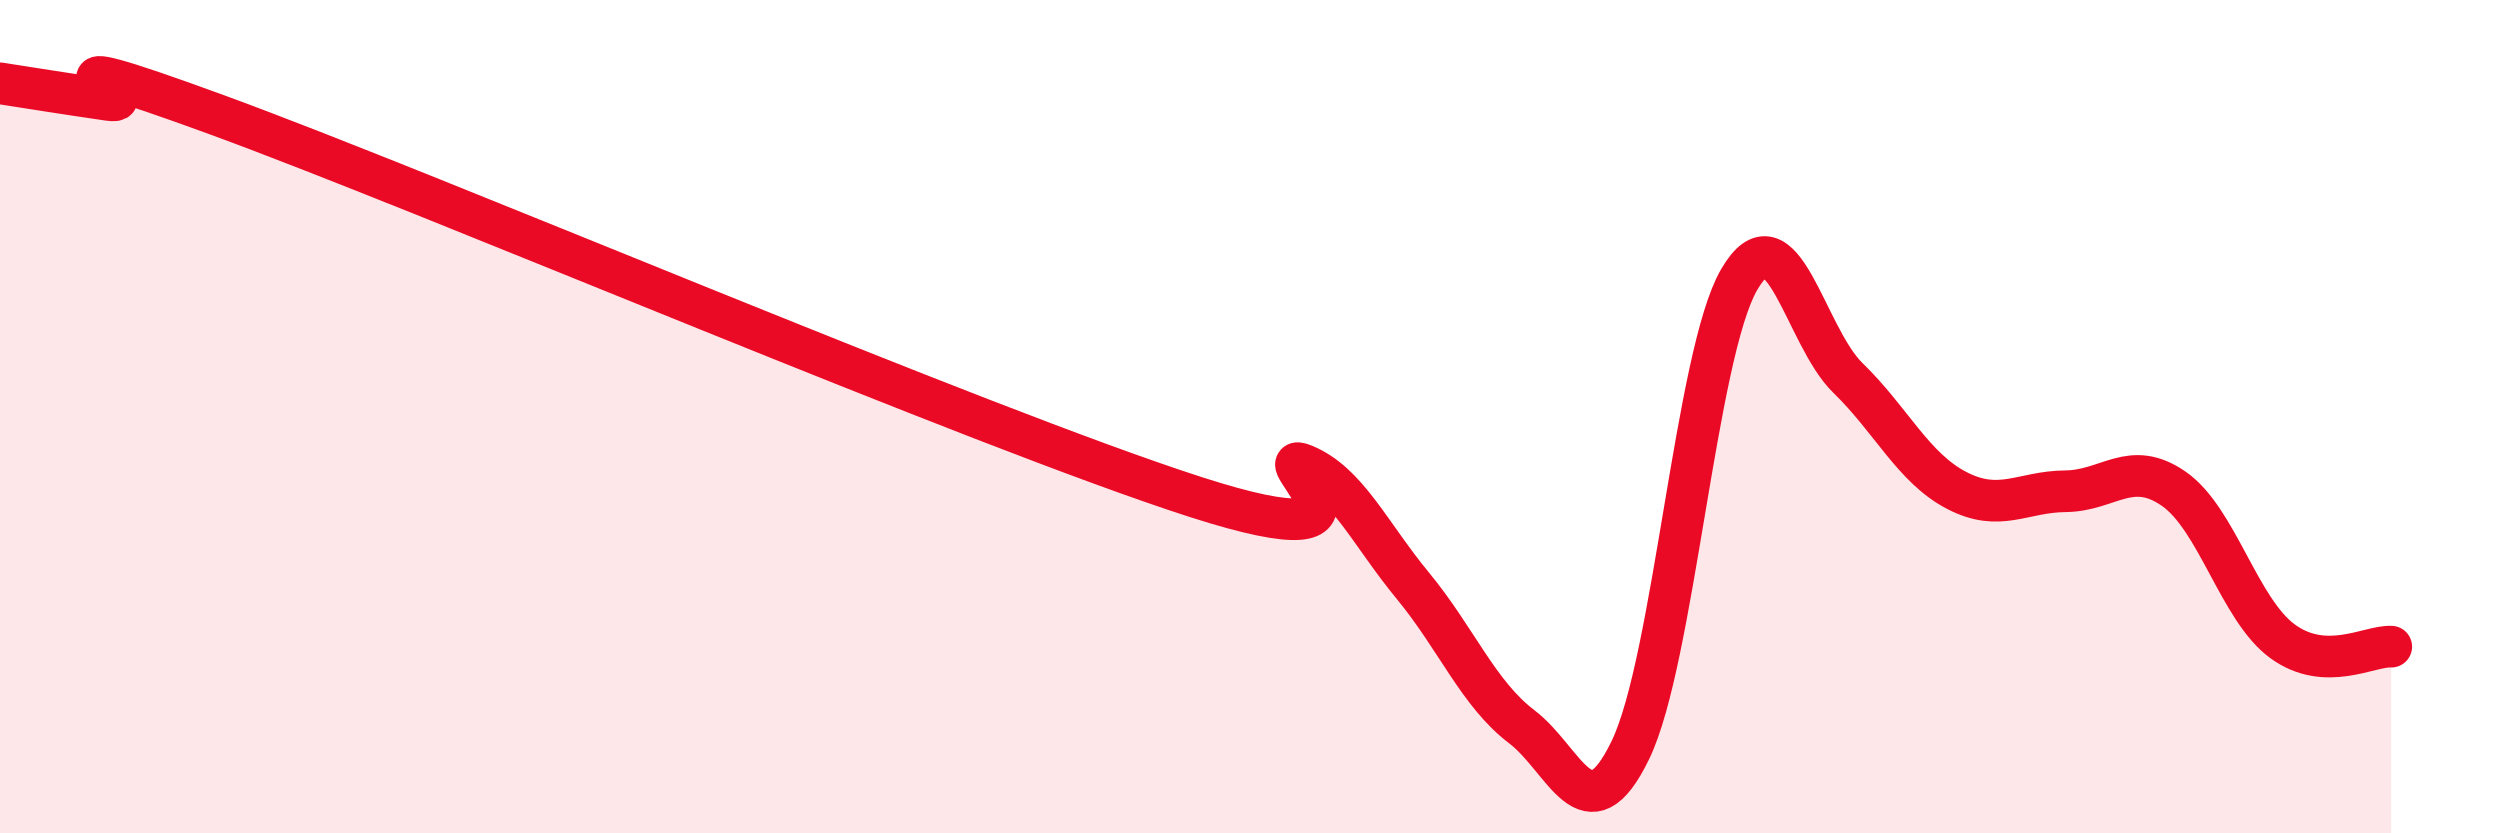
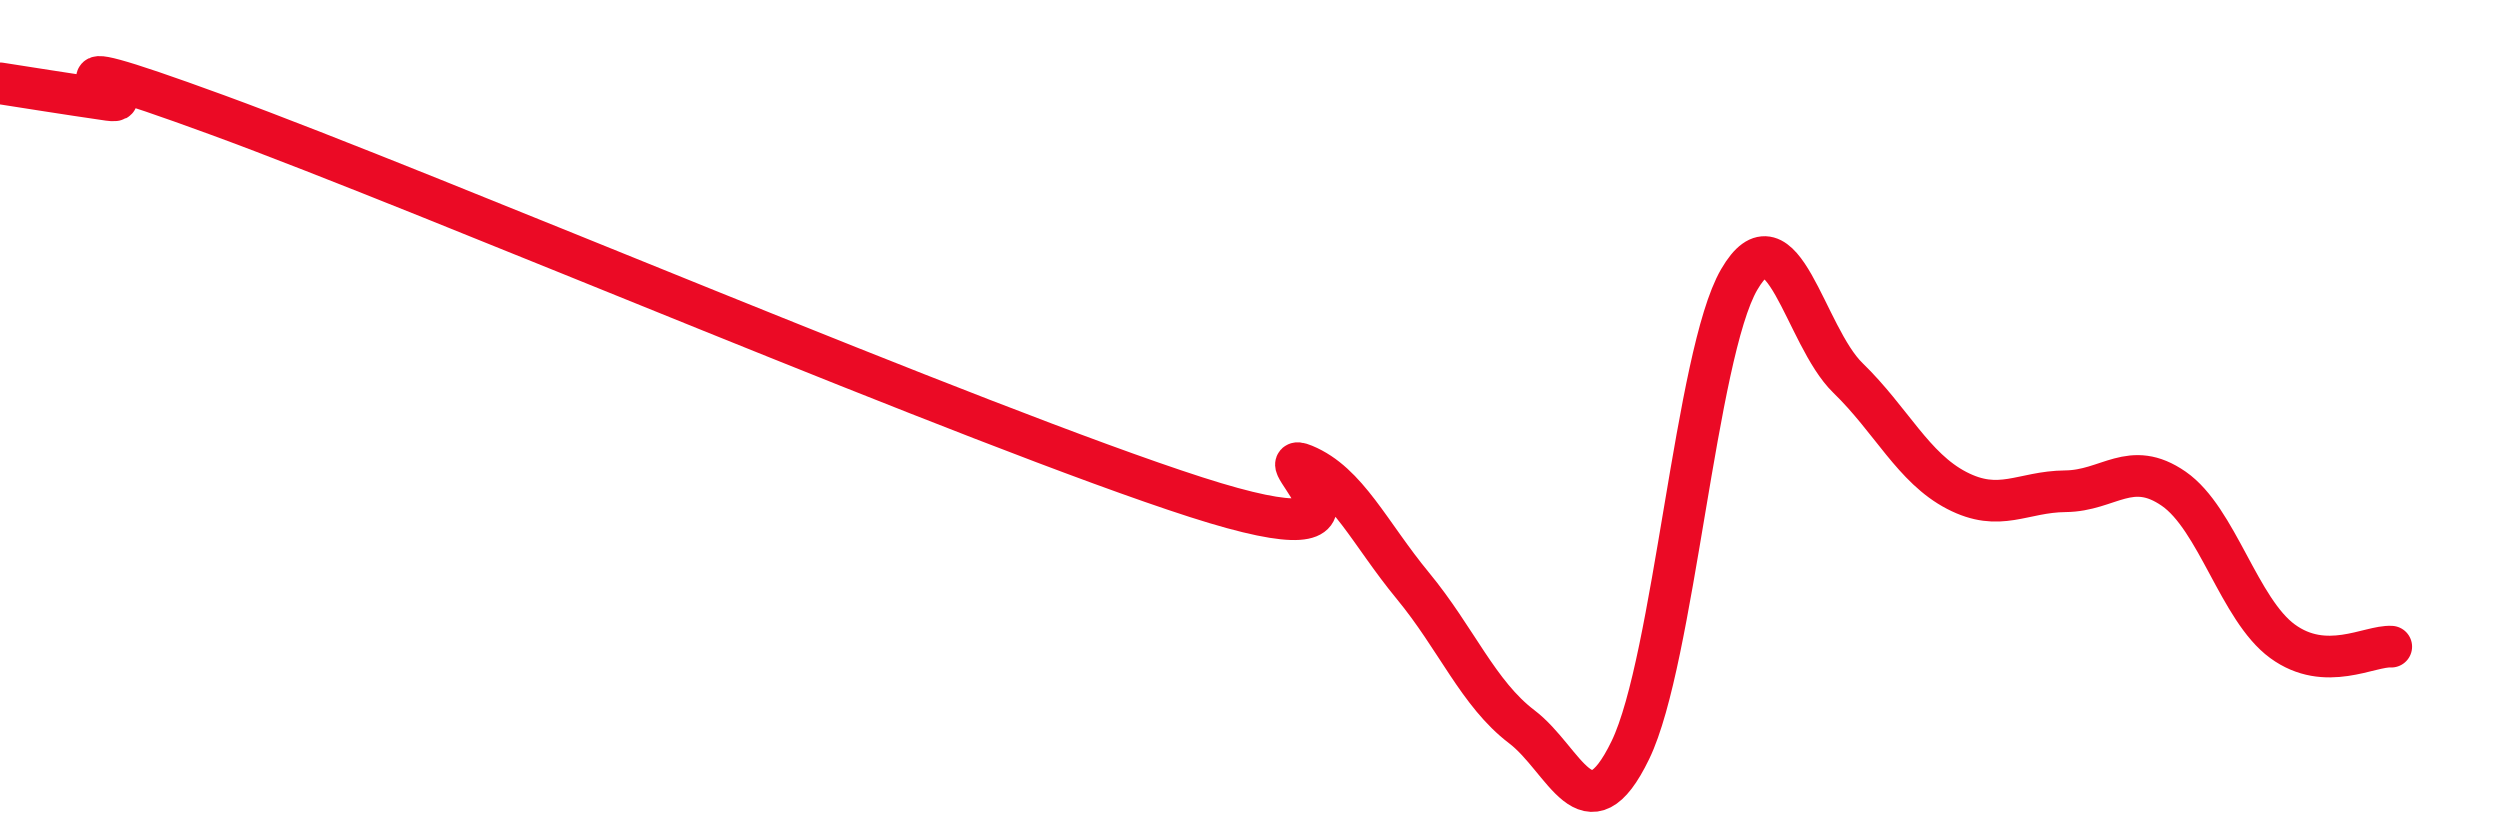
<svg xmlns="http://www.w3.org/2000/svg" width="60" height="20" viewBox="0 0 60 20">
-   <path d="M 0,2 C 0.52,2.08 1.57,2.25 2.61,2.4 C 3.65,2.55 0,0.85 5.22,2.76 C 10.44,4.67 23.48,10.25 28.7,11.93 C 33.92,13.61 30.26,10.73 31.3,11.16 C 32.34,11.59 32.87,12.8 33.91,14.06 C 34.95,15.32 35.48,16.65 36.52,17.44 C 37.56,18.23 38.09,20.15 39.13,18 C 40.17,15.85 40.7,8.5 41.74,6.71 C 42.78,4.92 43.31,8.06 44.35,9.07 C 45.39,10.08 45.92,11.23 46.96,11.77 C 48,12.31 48.53,11.8 49.57,11.79 C 50.61,11.78 51.13,11.01 52.17,11.73 C 53.21,12.45 53.74,14.63 54.78,15.39 C 55.82,16.15 56.87,15.49 57.39,15.52L57.39 20L0 20Z" fill="#EB0A25" opacity="0.1" stroke-linecap="round" stroke-linejoin="round" />
  <path d="M 0,2 C 0.52,2.08 1.57,2.25 2.61,2.4 C 3.65,2.55 0,0.85 5.22,2.76 C 10.44,4.67 23.48,10.25 28.7,11.93 C 33.92,13.61 30.26,10.73 31.3,11.16 C 32.34,11.59 32.87,12.8 33.91,14.06 C 34.95,15.32 35.48,16.65 36.52,17.44 C 37.56,18.23 38.09,20.15 39.13,18 C 40.17,15.85 40.7,8.5 41.74,6.71 C 42.78,4.92 43.31,8.06 44.35,9.07 C 45.39,10.08 45.92,11.23 46.96,11.77 C 48,12.31 48.53,11.8 49.57,11.79 C 50.61,11.78 51.13,11.01 52.17,11.73 C 53.21,12.45 53.74,14.63 54.78,15.39 C 55.82,16.15 56.87,15.49 57.39,15.52" stroke="#EB0A25" stroke-width="1" fill="none" stroke-linecap="round" stroke-linejoin="round" />
</svg>